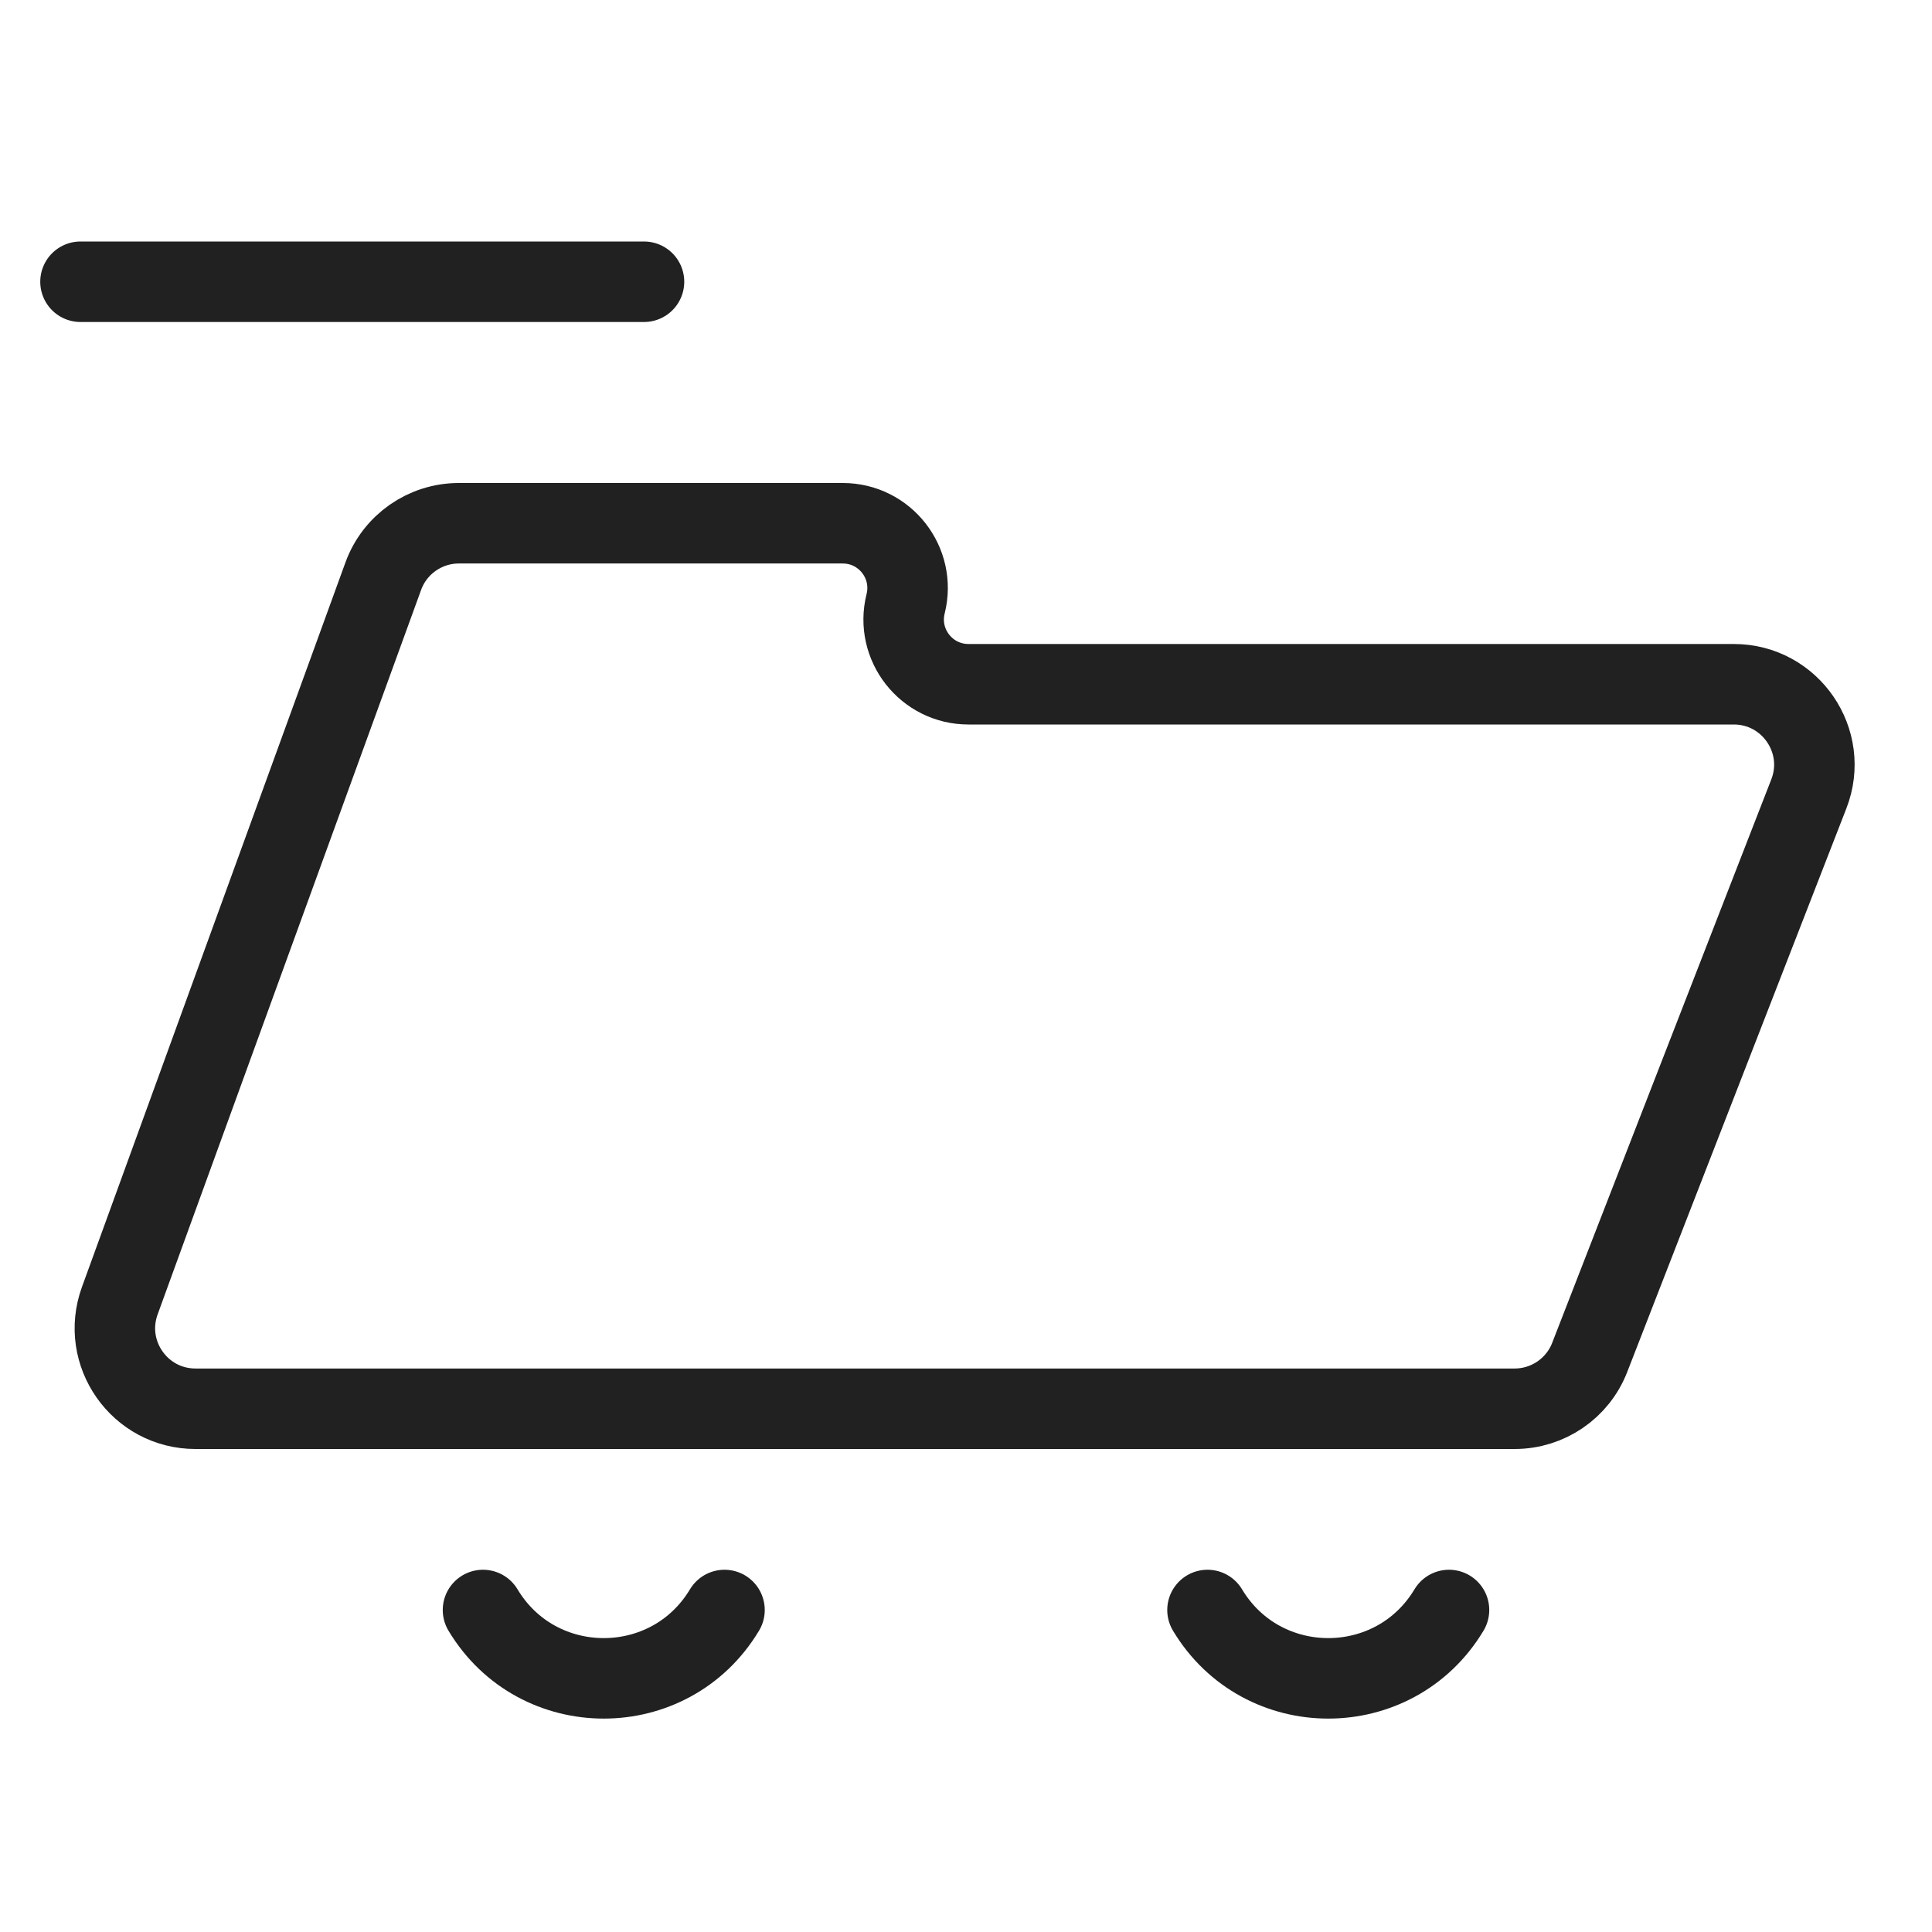
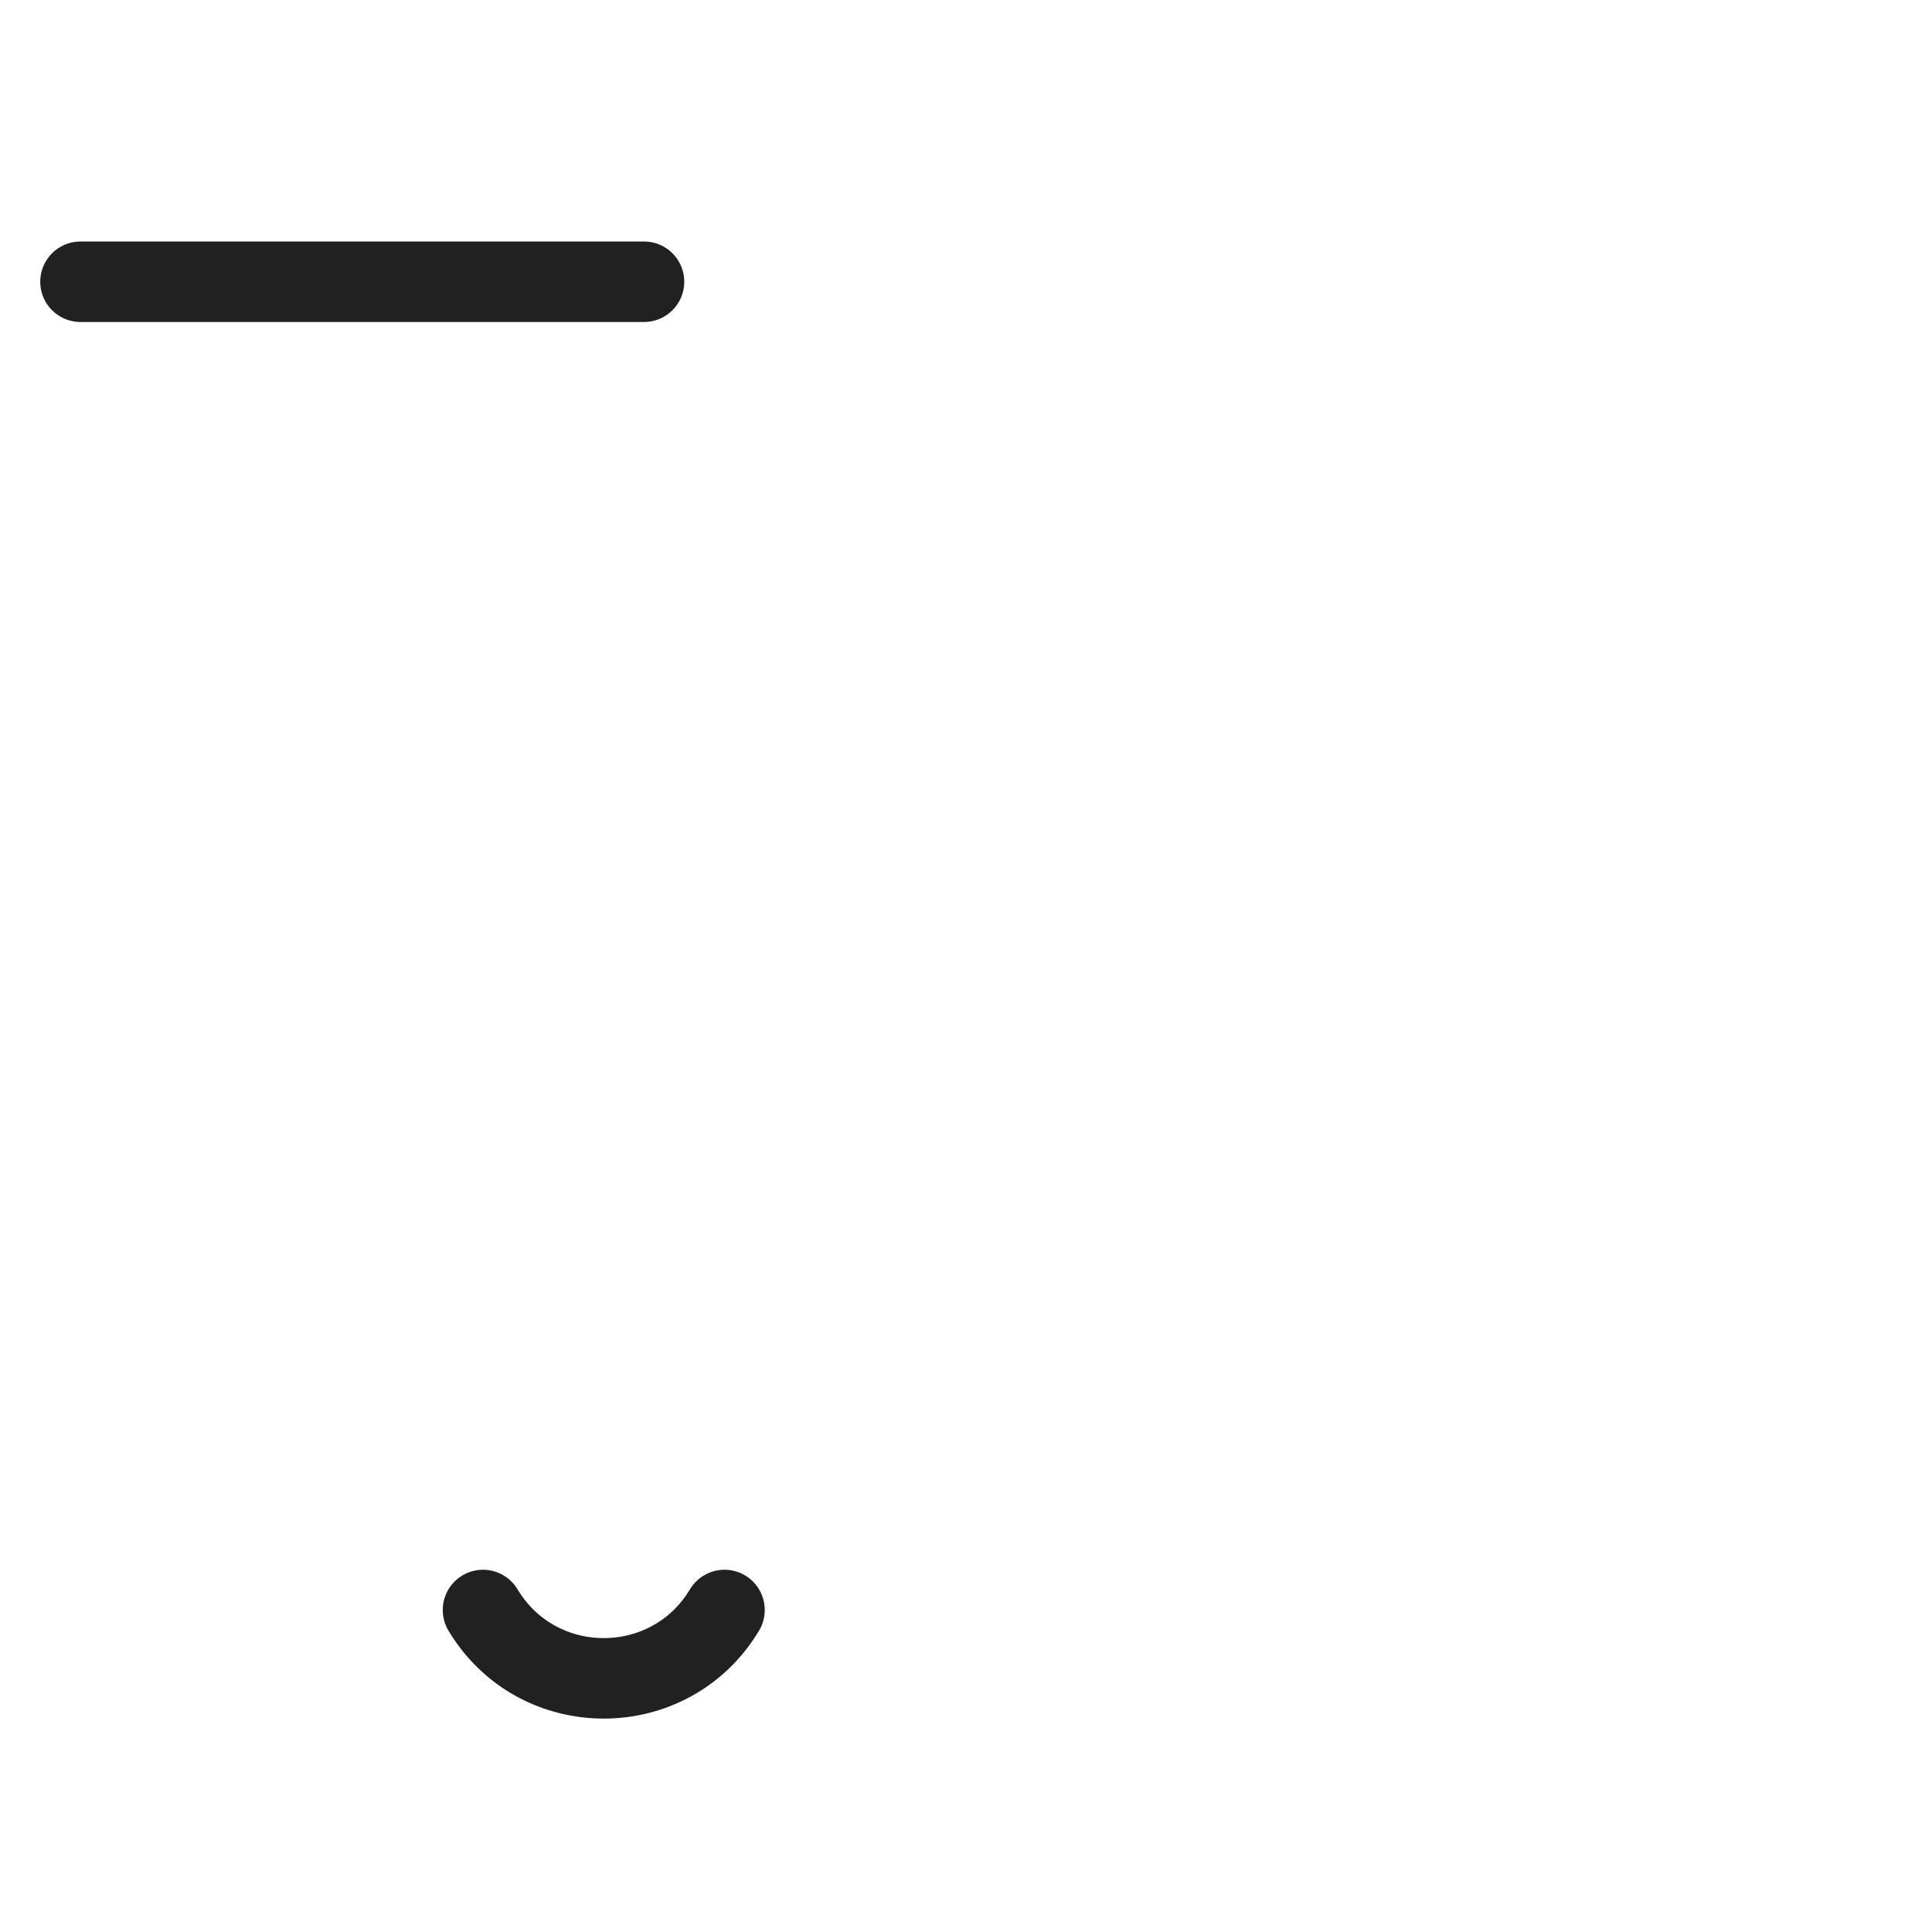
<svg xmlns="http://www.w3.org/2000/svg" width="24" height="24" viewBox="0 0 24 24" fill="none">
-   <path d="M1.488 16.158L4.761 7.158C4.904 6.763 5.28 6.5 5.7 6.5H10.469C10.993 6.5 11.377 6.992 11.25 7.5C11.123 8.008 11.507 8.5 12.031 8.5H21.538C22.241 8.5 22.725 9.207 22.47 9.862L19.748 16.862C19.599 17.247 19.228 17.5 18.816 17.5H2.428C1.734 17.5 1.251 16.81 1.488 16.158Z" stroke="#212121" />
  <path d="M1 3.5H8" stroke="#212121" stroke-linecap="round" />
-   <path d="M6 20V20C6.679 21.132 8.321 21.132 9 20V20" stroke="#212121" stroke-linecap="round" />
-   <path d="M15 20V20C15.679 21.132 17.321 21.132 18 20V20" stroke="#212121" stroke-linecap="round" />
+   <path d="M6 20C6.679 21.132 8.321 21.132 9 20V20" stroke="#212121" stroke-linecap="round" />
</svg>